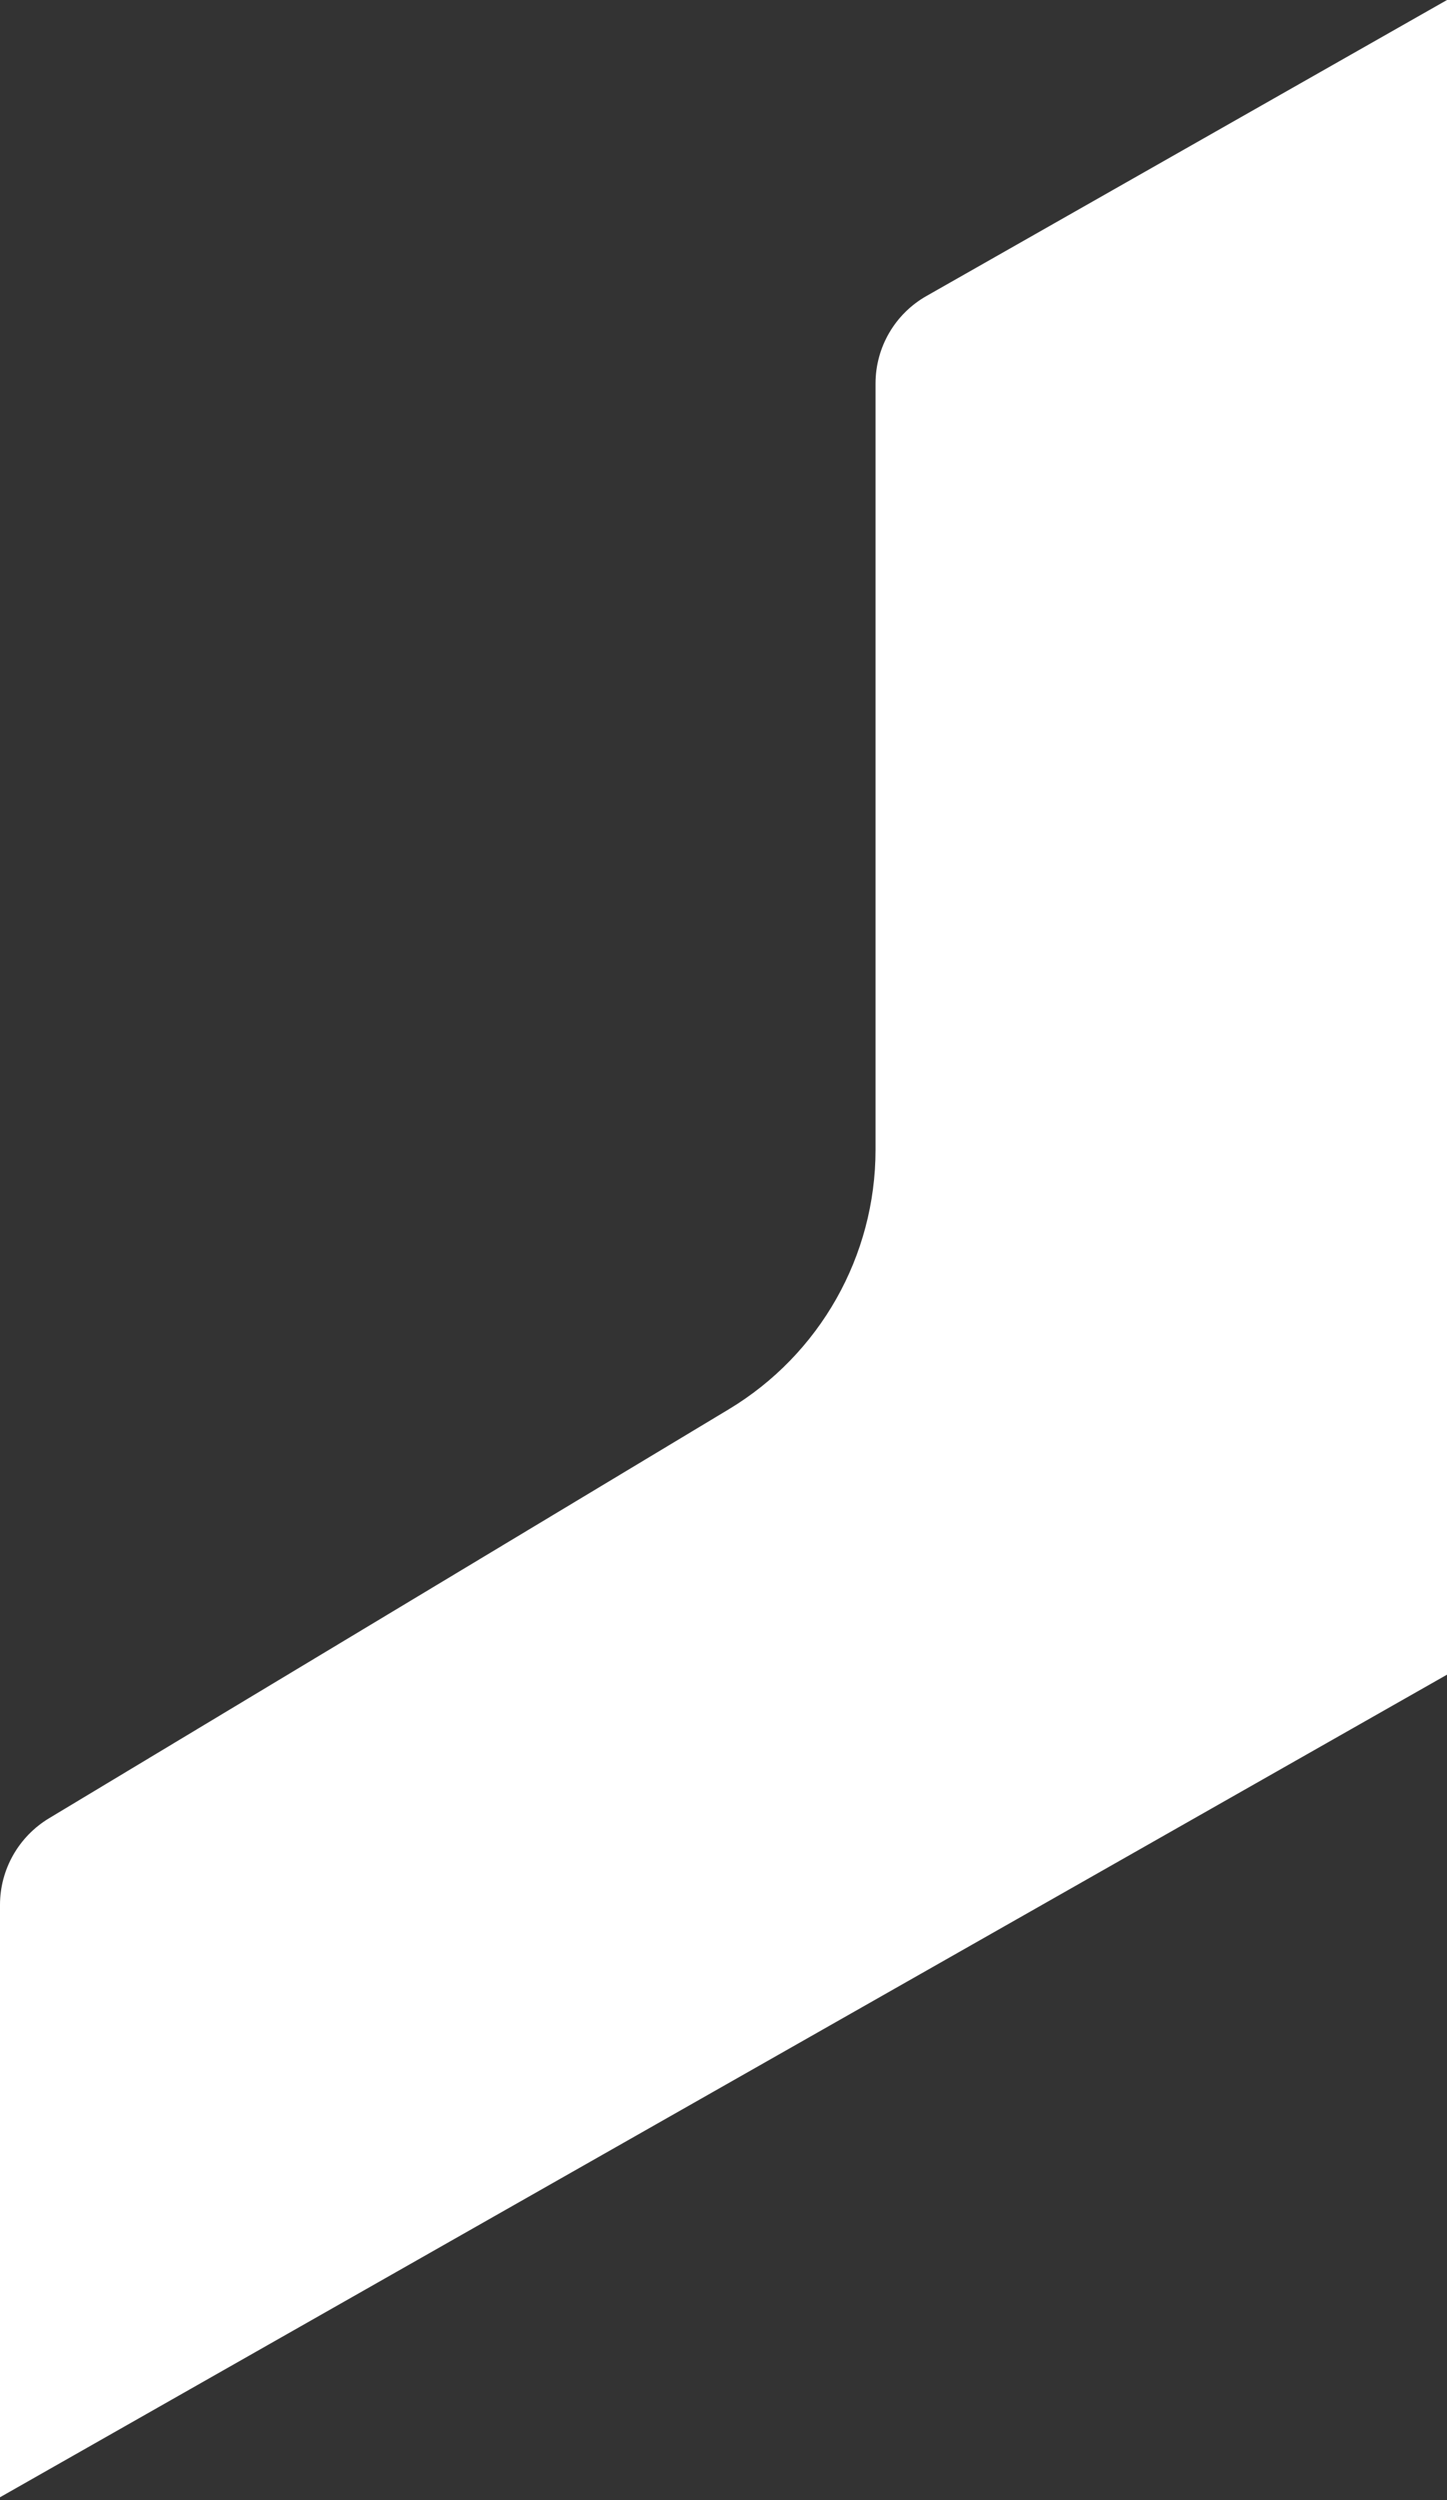
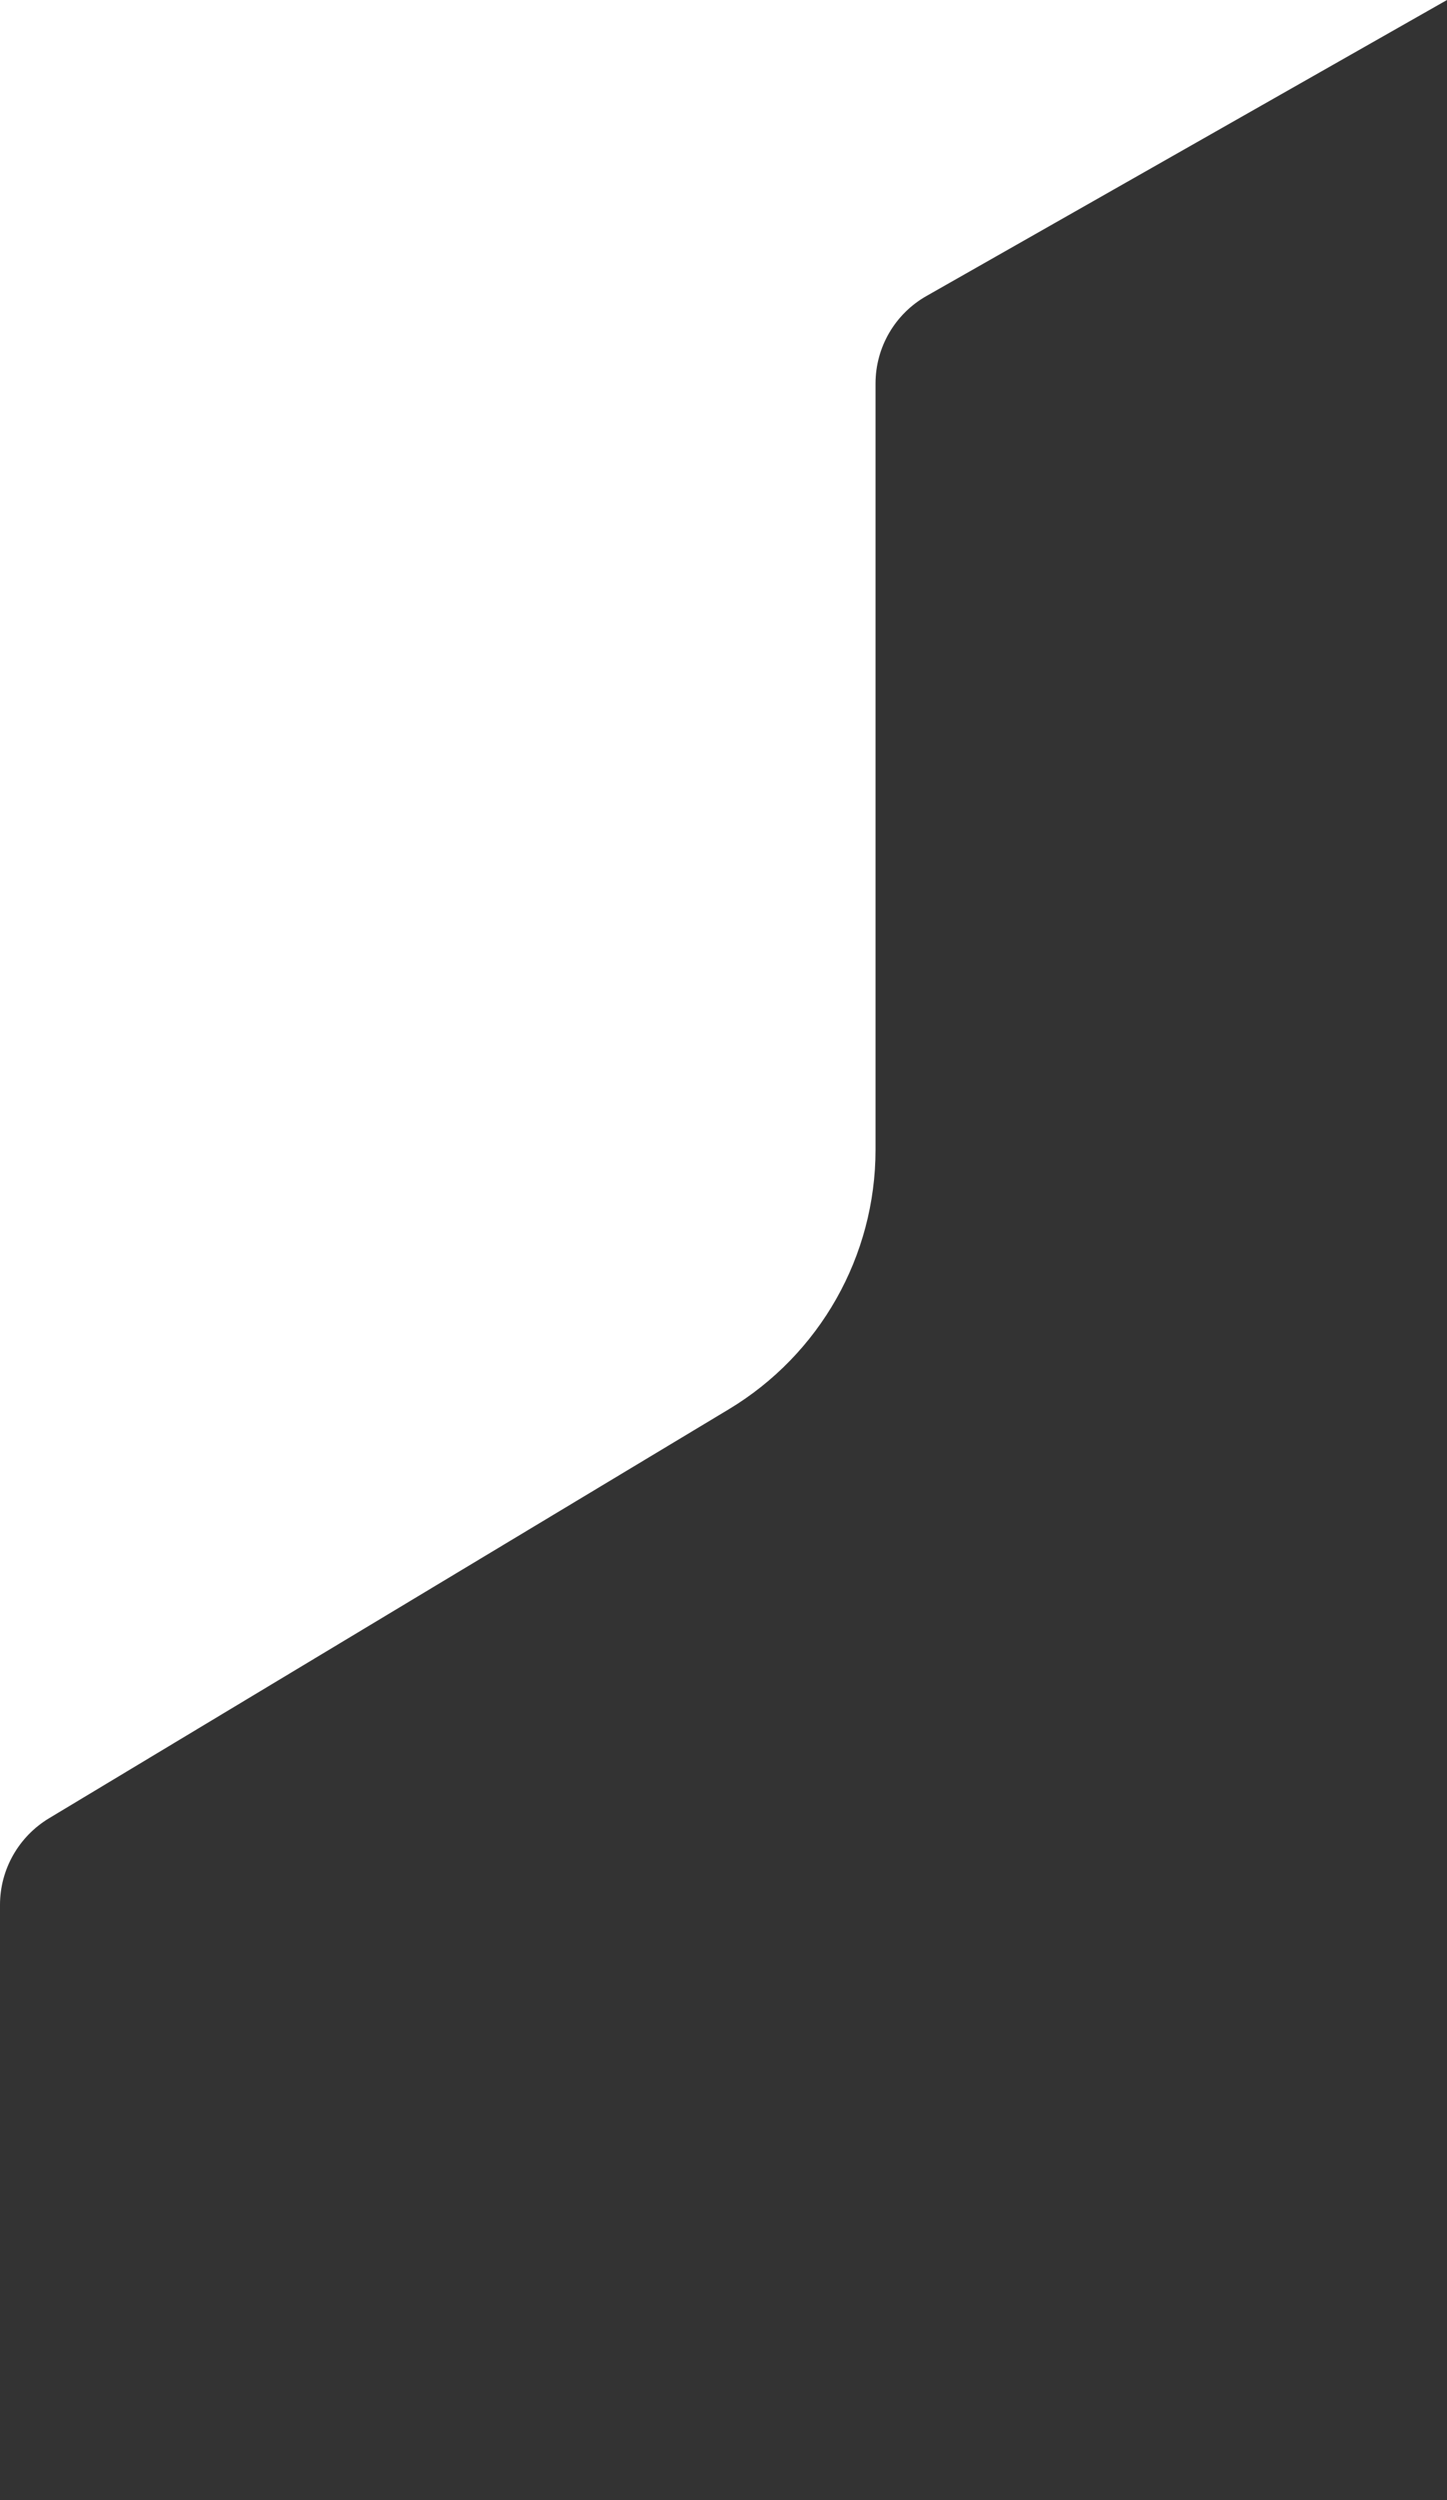
<svg xmlns="http://www.w3.org/2000/svg" width="268" height="463" viewBox="0 0 268 463" fill="none">
  <rect x="0" y="0" width="268" height="463" fill="#333333" stroke="none" />
-   <path d="M268 0L171.647 54.789C165.76 58.105 162.158 64.323 162.158 71.025V212.936C162.158 232.627 151.837 250.867 134.935 261.024L9.074 336.747C3.463 340.133 0 346.212 0 352.776V462.491L268 310.147V0Z" fill="white" />
+   <path d="M268 0L171.647 54.789C165.76 58.105 162.158 64.323 162.158 71.025V212.936C162.158 232.627 151.837 250.867 134.935 261.024L9.074 336.747C3.463 340.133 0 346.212 0 352.776V462.491V0Z" fill="white" />
</svg>